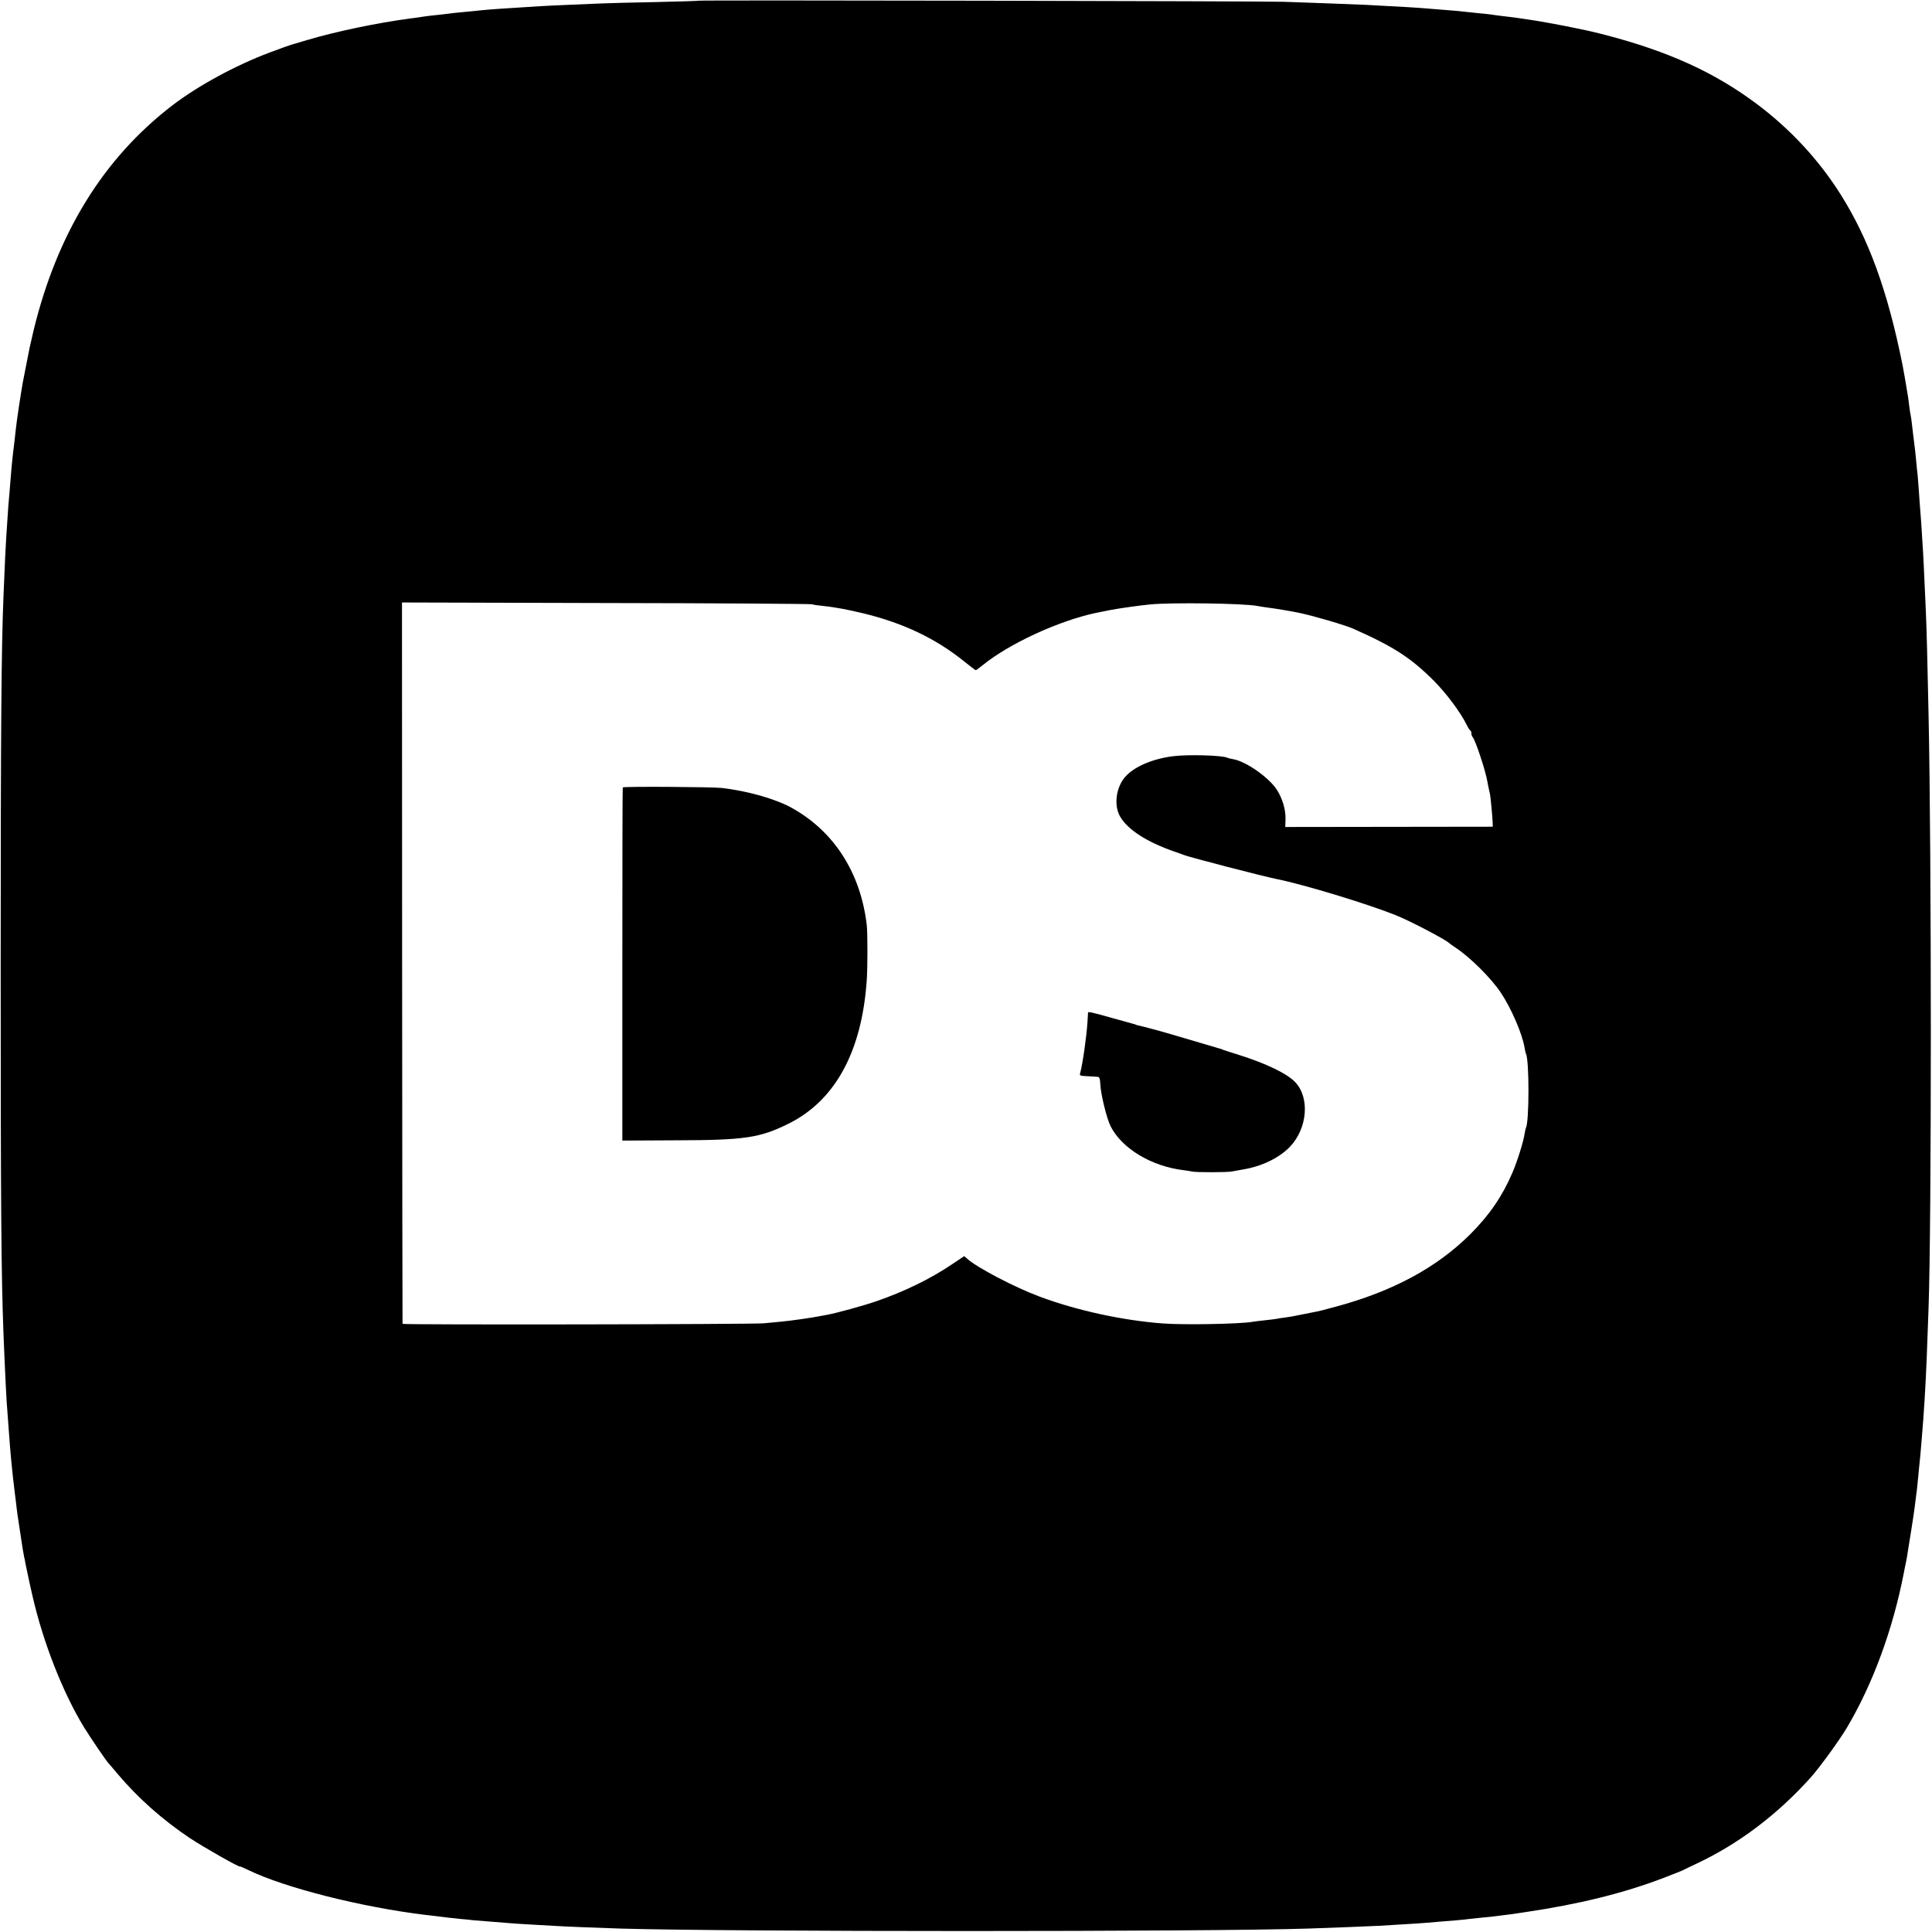
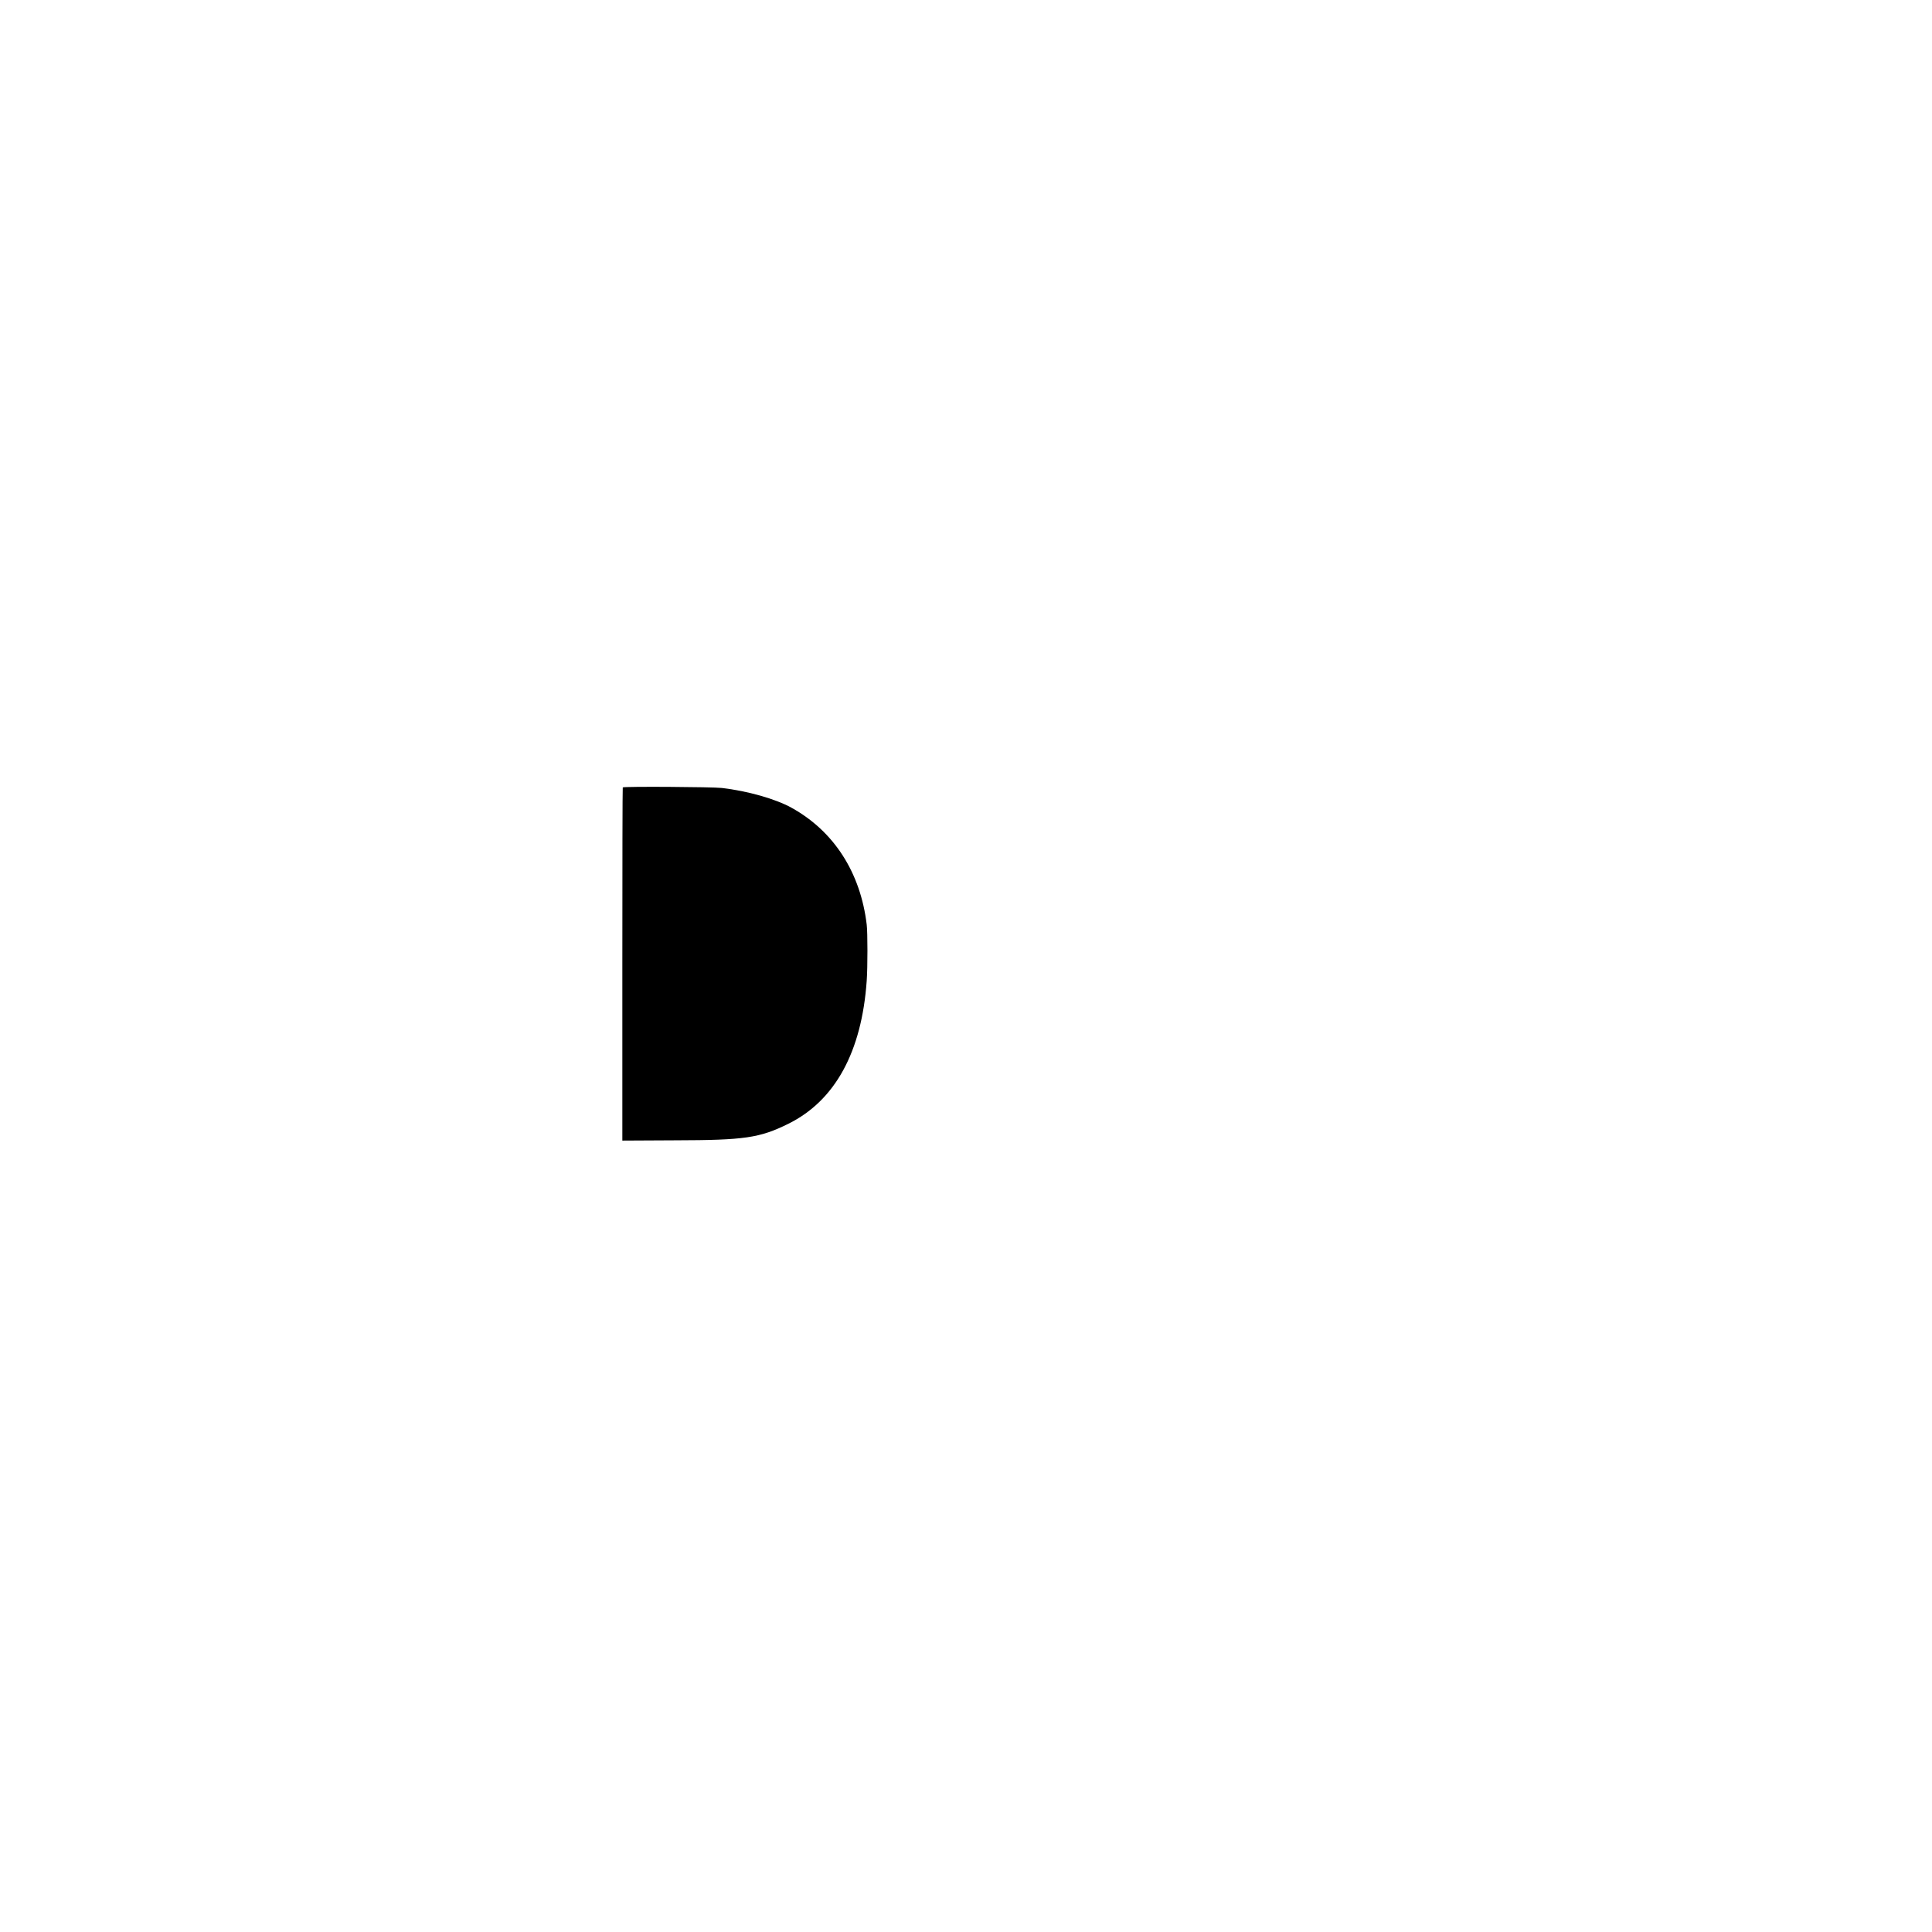
<svg xmlns="http://www.w3.org/2000/svg" version="1.0" width="1401pt" height="1401pt" viewBox="0 0 1401 1401" preserveAspectRatio="xMidYMid meet">
  <g transform="translate(0,1401) scale(0.1,-0.1)" fill="#000000" stroke="none">
-     <path d="M5068 14005 c-2 -2 -142 -6 -313 -10 -170 -3 -348 -8 -395 -10 -47 -2 -152 -6 -235 -10 -82 -3 -177 -8 -210 -10 -269 -17 -350 -22 -420 -29 -22 -3 -71 -7 -110 -11 -66 -6 -96 -9 -182 -20 -21 -2 -62 -7 -92 -10 -30 -4 -61 -8 -70 -10 -9 -1 -38 -6 -66 -9 -236 -31 -543 -95 -746 -156 -57 -17 -111 -33 -119 -35 -8 -2 -78 -27 -155 -56 -243 -91 -520 -241 -705 -383 -499 -383 -833 -923 -1005 -1626 -8 -35 -27 -117 -31 -135 -13 -65 -44 -225 -49 -250 -15 -86 -43 -268 -50 -335 -3 -30 -8 -71 -10 -90 -2 -19 -7 -60 -11 -90 -8 -69 -12 -117 -19 -205 -3 -38 -7 -92 -10 -120 -3 -27 -7 -88 -10 -135 -3 -47 -8 -114 -10 -150 -4 -59 -9 -164 -20 -430 -15 -368 -20 -955 -20 -2675 0 -1745 4 -2232 20 -2660 11 -275 22 -508 30 -590 3 -33 7 -94 10 -135 10 -146 24 -288 41 -425 3 -22 7 -58 10 -80 7 -65 15 -121 33 -235 6 -36 13 -83 16 -105 4 -22 8 -47 10 -55 2 -8 7 -28 9 -45 5 -24 35 -169 51 -235 77 -339 221 -705 374 -955 48 -78 165 -250 181 -265 3 -3 32 -36 64 -75 145 -172 324 -331 521 -463 101 -67 365 -217 365 -207 0 2 26 -9 59 -25 267 -130 824 -270 1286 -326 22 -2 57 -7 78 -9 69 -9 112 -14 172 -20 33 -3 78 -7 100 -10 22 -2 78 -6 125 -10 47 -3 103 -8 125 -10 22 -2 90 -7 150 -10 61 -3 139 -8 175 -10 71 -5 325 -15 485 -20 794 -24 4271 -24 4995 0 176 6 437 16 511 20 212 12 365 22 439 30 25 2 80 7 123 10 43 4 86 8 95 10 9 1 53 6 96 10 43 4 86 8 95 10 9 1 41 6 71 9 30 4 66 8 80 11 14 2 41 6 60 9 388 57 716 138 1003 248 70 27 136 53 145 58 9 5 49 24 87 42 307 143 591 356 835 628 64 71 207 268 262 360 188 317 333 709 414 1125 2 11 8 43 14 70 6 28 12 64 14 80 3 17 14 86 25 155 11 69 23 148 26 175 3 28 8 64 10 80 3 17 7 55 10 85 3 30 7 76 10 103 8 76 14 137 20 217 11 132 14 173 21 285 3 61 8 133 9 160 3 43 9 200 20 510 22 616 22 3256 0 4305 -7 358 -15 656 -20 755 -3 55 -7 154 -10 220 -3 66 -7 158 -10 205 -13 207 -16 258 -21 310 -2 30 -7 88 -9 128 -3 40 -7 92 -9 115 -3 23 -8 71 -11 107 -3 36 -10 97 -15 135 -5 39 -12 95 -15 125 -3 30 -8 62 -10 70 -2 8 -7 38 -10 65 -3 28 -8 61 -10 75 -10 64 -35 207 -39 225 -108 536 -244 910 -448 1234 -158 251 -362 471 -603 653 -309 232 -642 384 -1105 505 -52 13 -104 26 -115 28 -11 3 -51 11 -90 19 -82 18 -272 53 -330 61 -23 3 -50 7 -60 9 -22 4 -89 13 -162 21 -27 3 -59 8 -73 10 -14 2 -56 7 -95 10 -38 4 -81 8 -95 10 -14 2 -61 7 -105 10 -44 3 -100 8 -125 10 -126 11 -206 15 -490 30 -95 4 -354 14 -590 22 -160 5 -4237 13 -4242 8z m820 -4377 c12 -4 48 -9 80 -12 31 -3 66 -8 77 -10 11 -2 40 -7 65 -11 25 -4 97 -20 160 -35 284 -70 515 -181 715 -341 47 -38 88 -69 91 -69 3 0 24 15 47 34 192 157 551 323 822 381 9 2 49 10 110 22 56 11 213 33 286 40 159 15 676 8 776 -11 11 -3 42 -7 69 -11 52 -6 189 -29 239 -40 104 -22 333 -89 390 -115 293 -130 417 -211 585 -379 90 -91 192 -228 235 -316 11 -22 23 -41 28 -43 4 -2 7 -11 7 -21 0 -9 4 -21 9 -26 21 -24 94 -245 107 -324 4 -21 11 -59 19 -91 4 -16 19 -180 19 -205 l1 -30 -752 -1 -753 -1 2 56 c2 71 -23 153 -64 216 -60 90 -225 205 -317 220 -19 3 -37 8 -41 10 -28 17 -277 25 -386 12 -155 -18 -291 -77 -356 -152 -66 -77 -82 -207 -35 -287 55 -95 194 -184 392 -253 28 -9 59 -21 70 -25 42 -17 575 -155 675 -175 194 -39 652 -178 860 -261 105 -42 365 -178 390 -204 3 -3 23 -17 45 -32 105 -69 257 -220 328 -326 77 -115 157 -301 173 -402 3 -19 7 -37 9 -40 25 -40 25 -499 0 -539 -1 -3 -6 -22 -9 -41 -9 -62 -54 -203 -89 -285 -73 -170 -167 -307 -306 -446 -244 -242 -560 -413 -976 -525 -103 -28 -120 -32 -158 -39 -15 -3 -58 -12 -95 -19 -37 -8 -87 -17 -112 -20 -25 -3 -54 -7 -65 -10 -11 -2 -51 -7 -90 -11 -38 -4 -78 -9 -87 -11 -88 -15 -495 -23 -648 -11 -291 22 -621 94 -890 194 -180 67 -456 211 -526 275 l-22 19 -88 -59 c-161 -108 -342 -196 -546 -267 -95 -33 -288 -86 -358 -99 -19 -3 -46 -8 -60 -11 -46 -10 -215 -34 -275 -39 -33 -3 -89 -9 -125 -12 -76 -8 -2619 -12 -2621 -4 -1 3 -2 1181 -3 2618 l-1 2613 1475 -4 c811 -1 1485 -6 1498 -9z" />
    <path d="M4516 8300 c-2 -3 -3 -580 -3 -1283 l0 -1278 386 2 c500 1 610 17 818 120 338 167 532 521 568 1037 7 98 7 349 0 407 -45 378 -238 678 -546 848 -116 64 -317 121 -504 143 -71 8 -715 12 -719 4z" />
-     <path d="M7890 6668 c0 -2 -2 -33 -4 -69 -7 -106 -34 -298 -52 -366 -7 -25 -8 -24 66 -28 25 -1 52 -3 61 -4 12 -1 16 -14 18 -53 3 -73 46 -248 75 -306 82 -161 296 -290 531 -318 22 -3 50 -7 63 -10 30 -6 249 -6 285 1 15 3 55 10 89 16 132 23 254 83 331 162 128 133 147 357 39 470 -59 62 -208 134 -407 197 -55 17 -107 34 -115 37 -8 4 -17 7 -20 8 -3 0 -14 4 -25 7 -22 7 -95 28 -295 87 -120 36 -238 67 -280 76 -8 2 -15 4 -15 5 0 1 -7 3 -15 5 -8 2 -80 22 -159 44 -129 37 -170 46 -171 39z" />
  </g>
</svg>